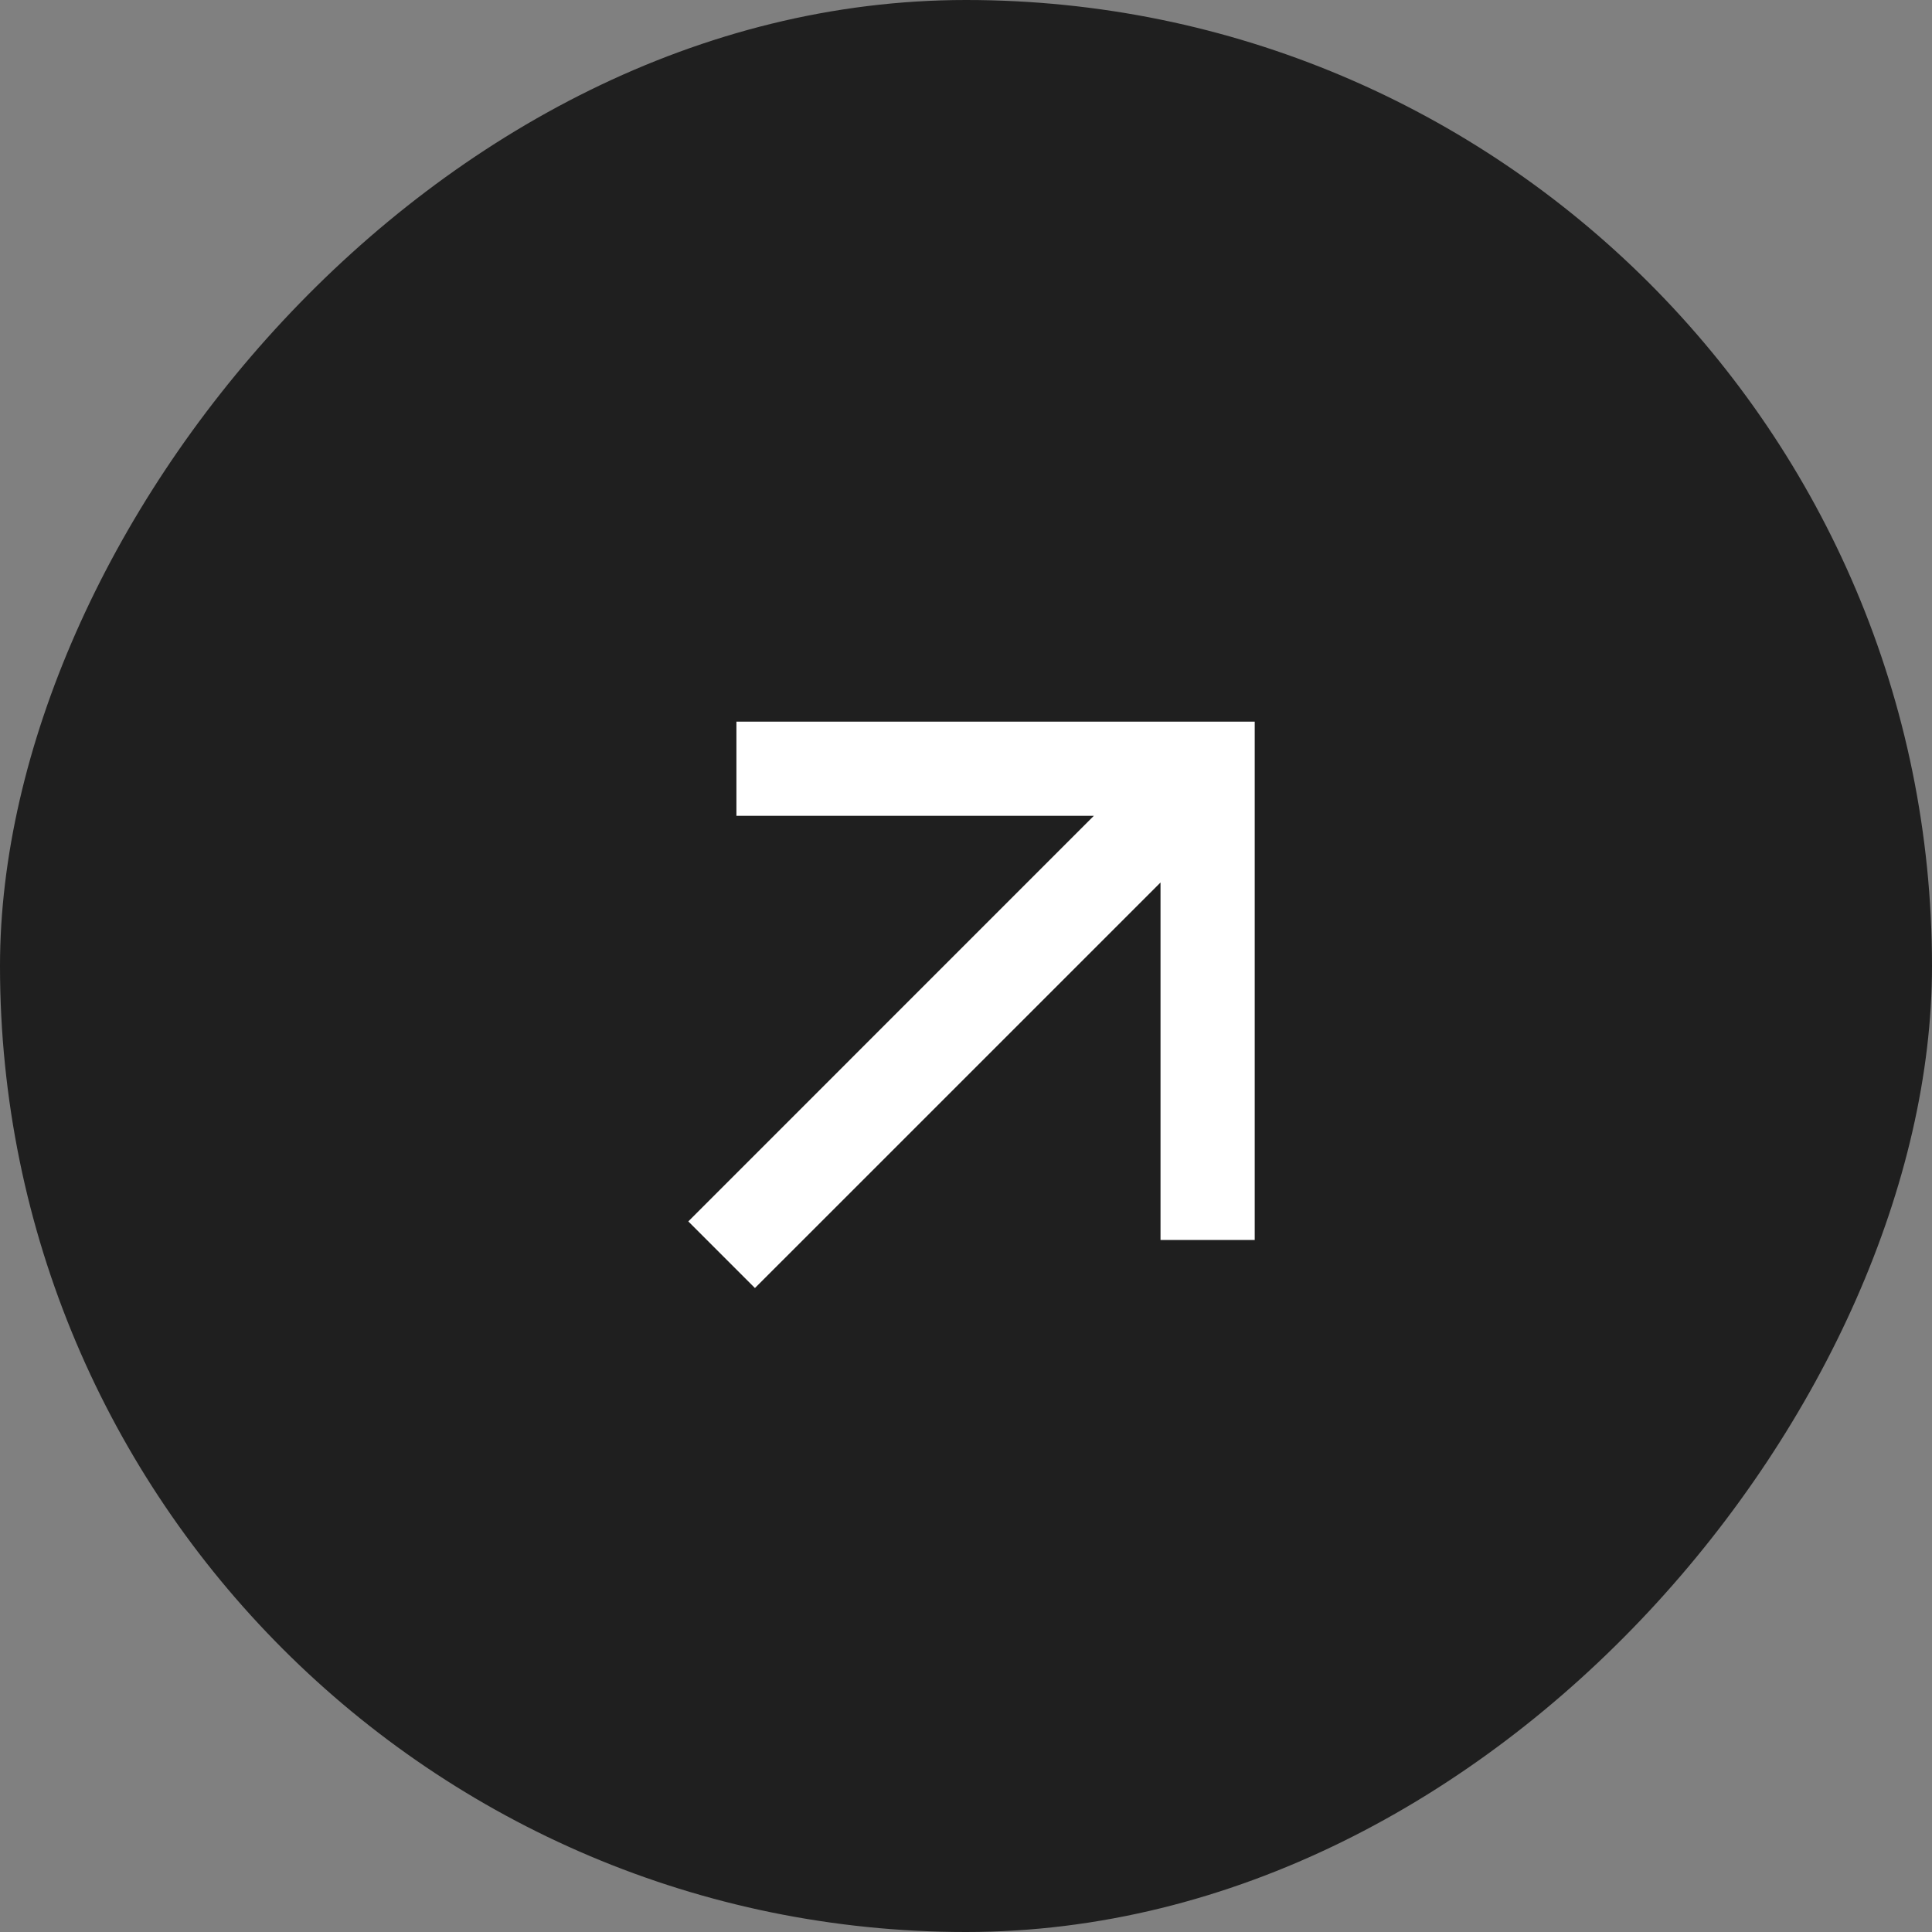
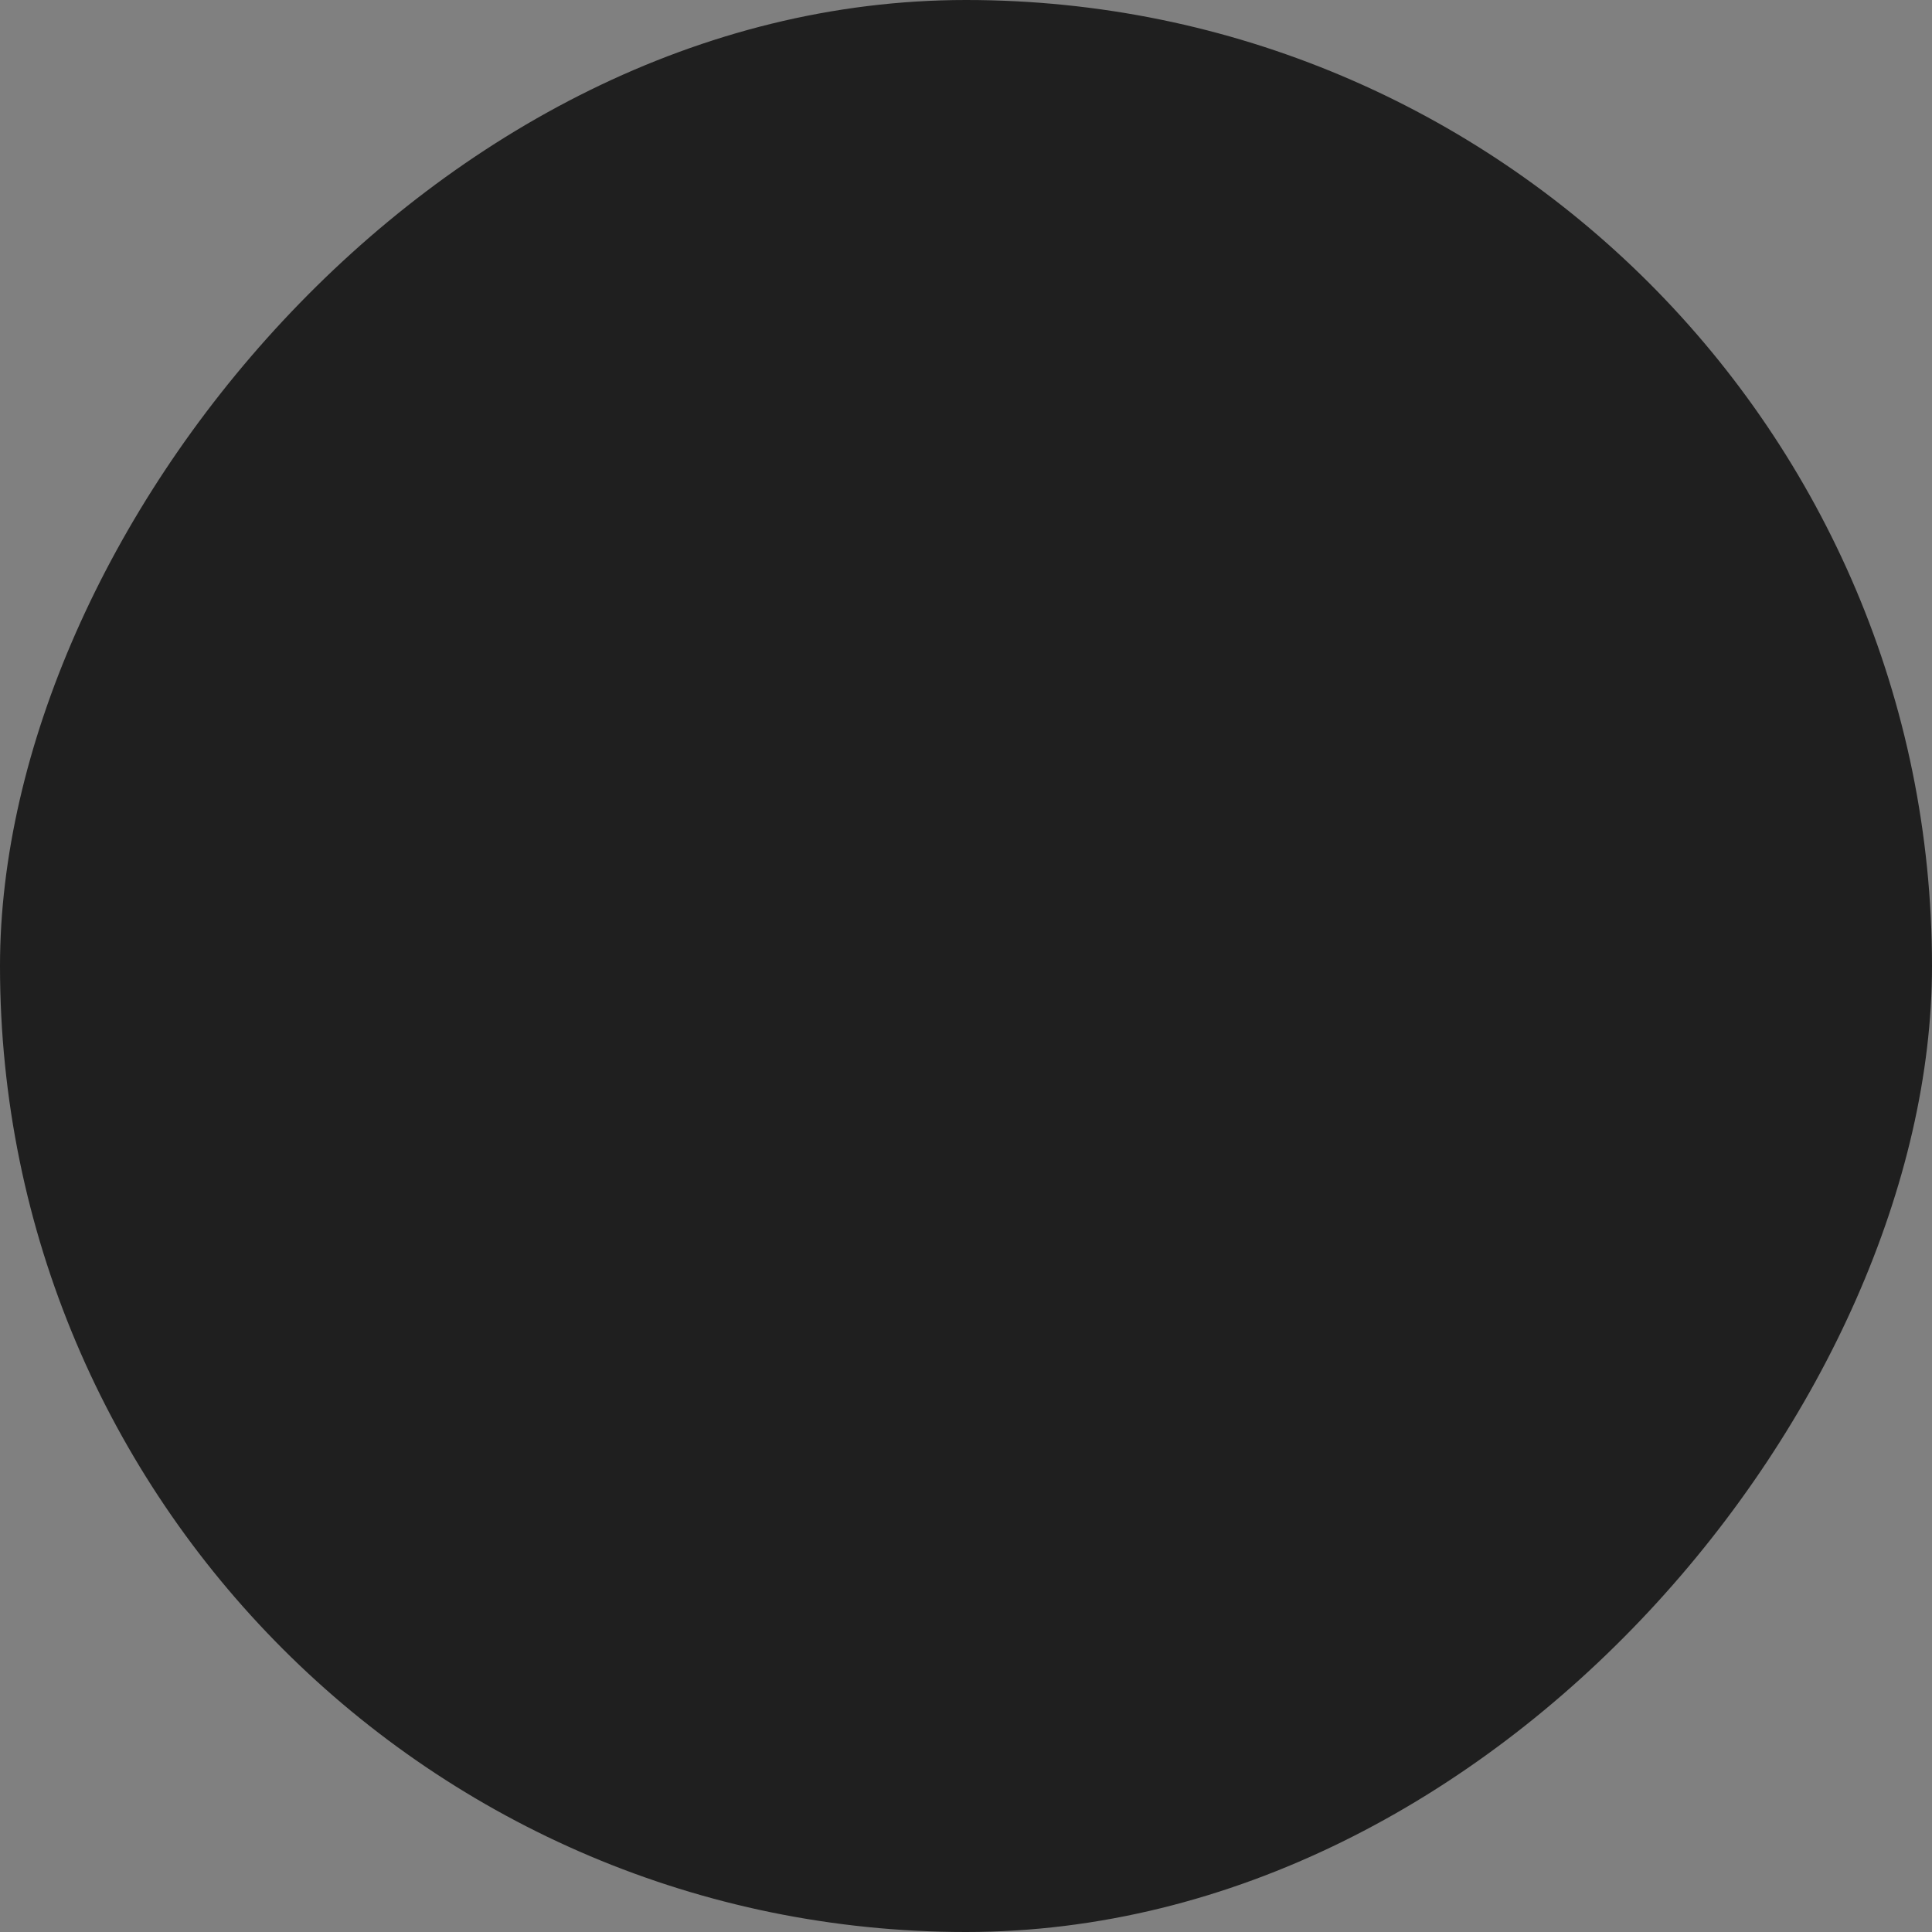
<svg xmlns="http://www.w3.org/2000/svg" width="41" height="41" viewBox="0 0 41 41" fill="none">
  <rect x="0" y="0" width="41" height="41" fill="#808080" stroke="none" />
  <rect width="41" height="41" rx="20.5" transform="matrix(-1 0 0 1 41 0)" fill="#1F1F1F" />
-   <path d="M24.628 18.728L16.021 27.334L14.607 25.92L23.213 17.313L15.628 17.313L15.628 15.314H26.627V26.314L24.628 26.314V18.728Z" fill="white" />
</svg>